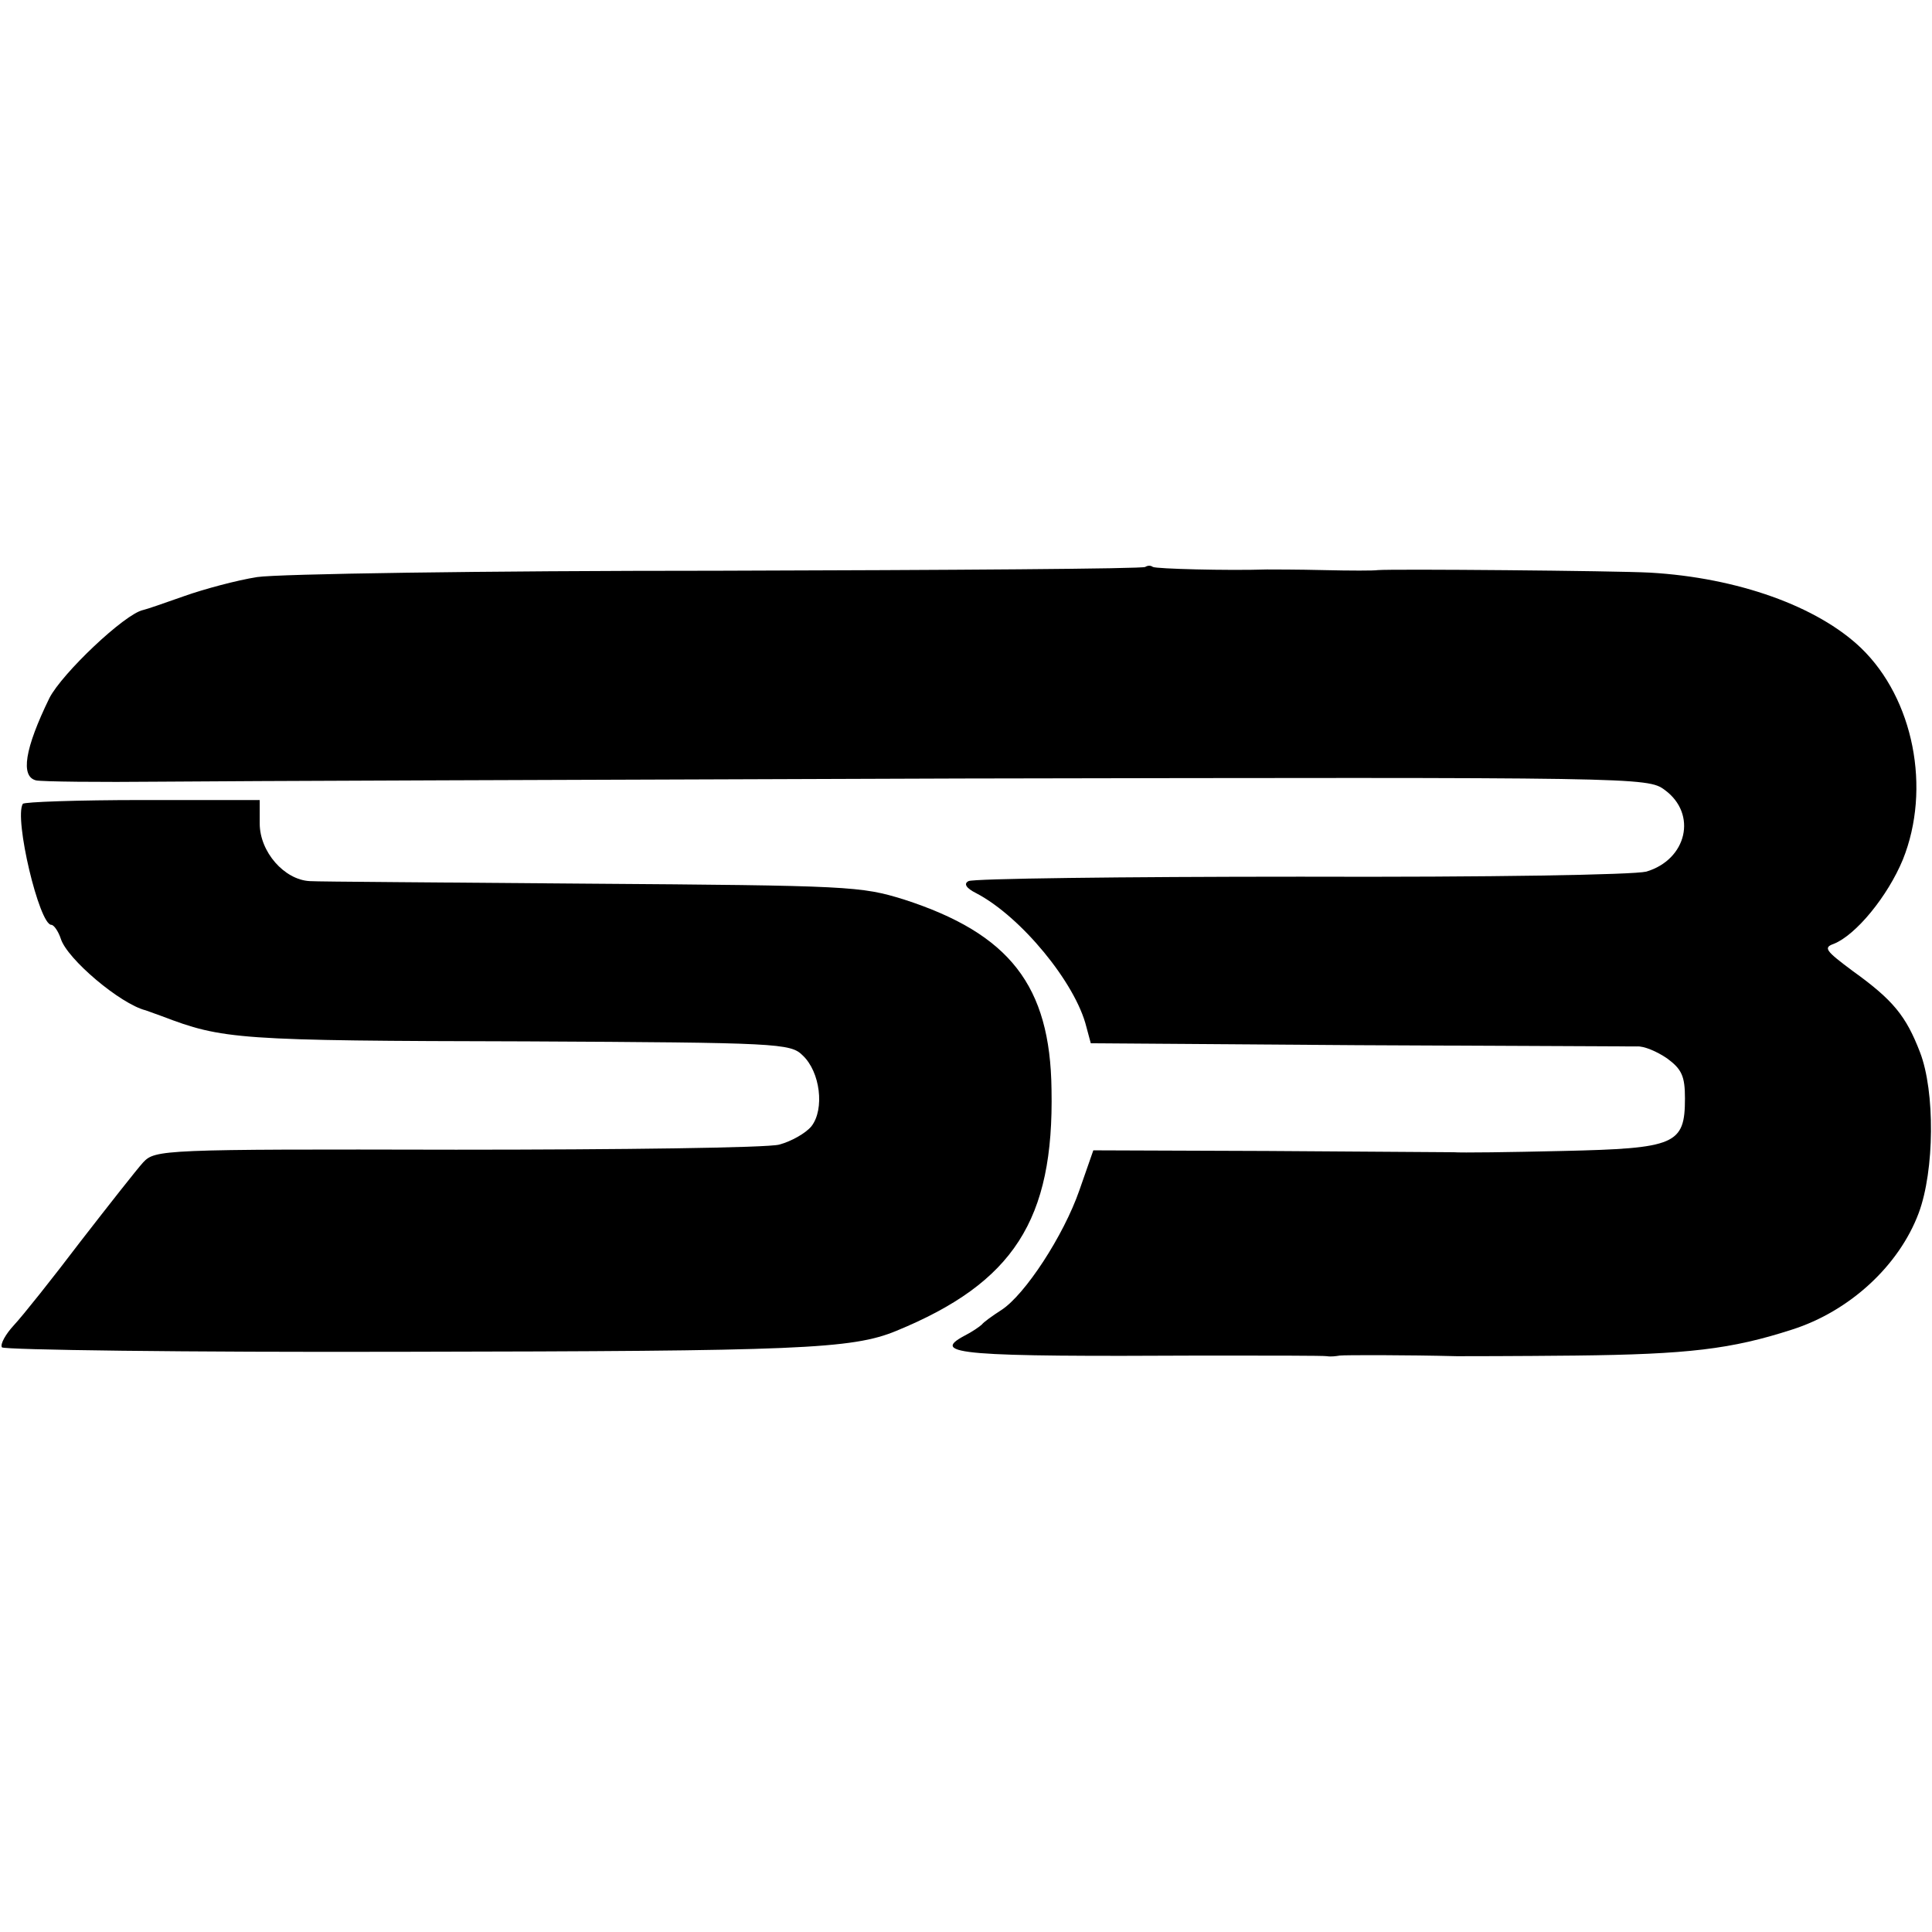
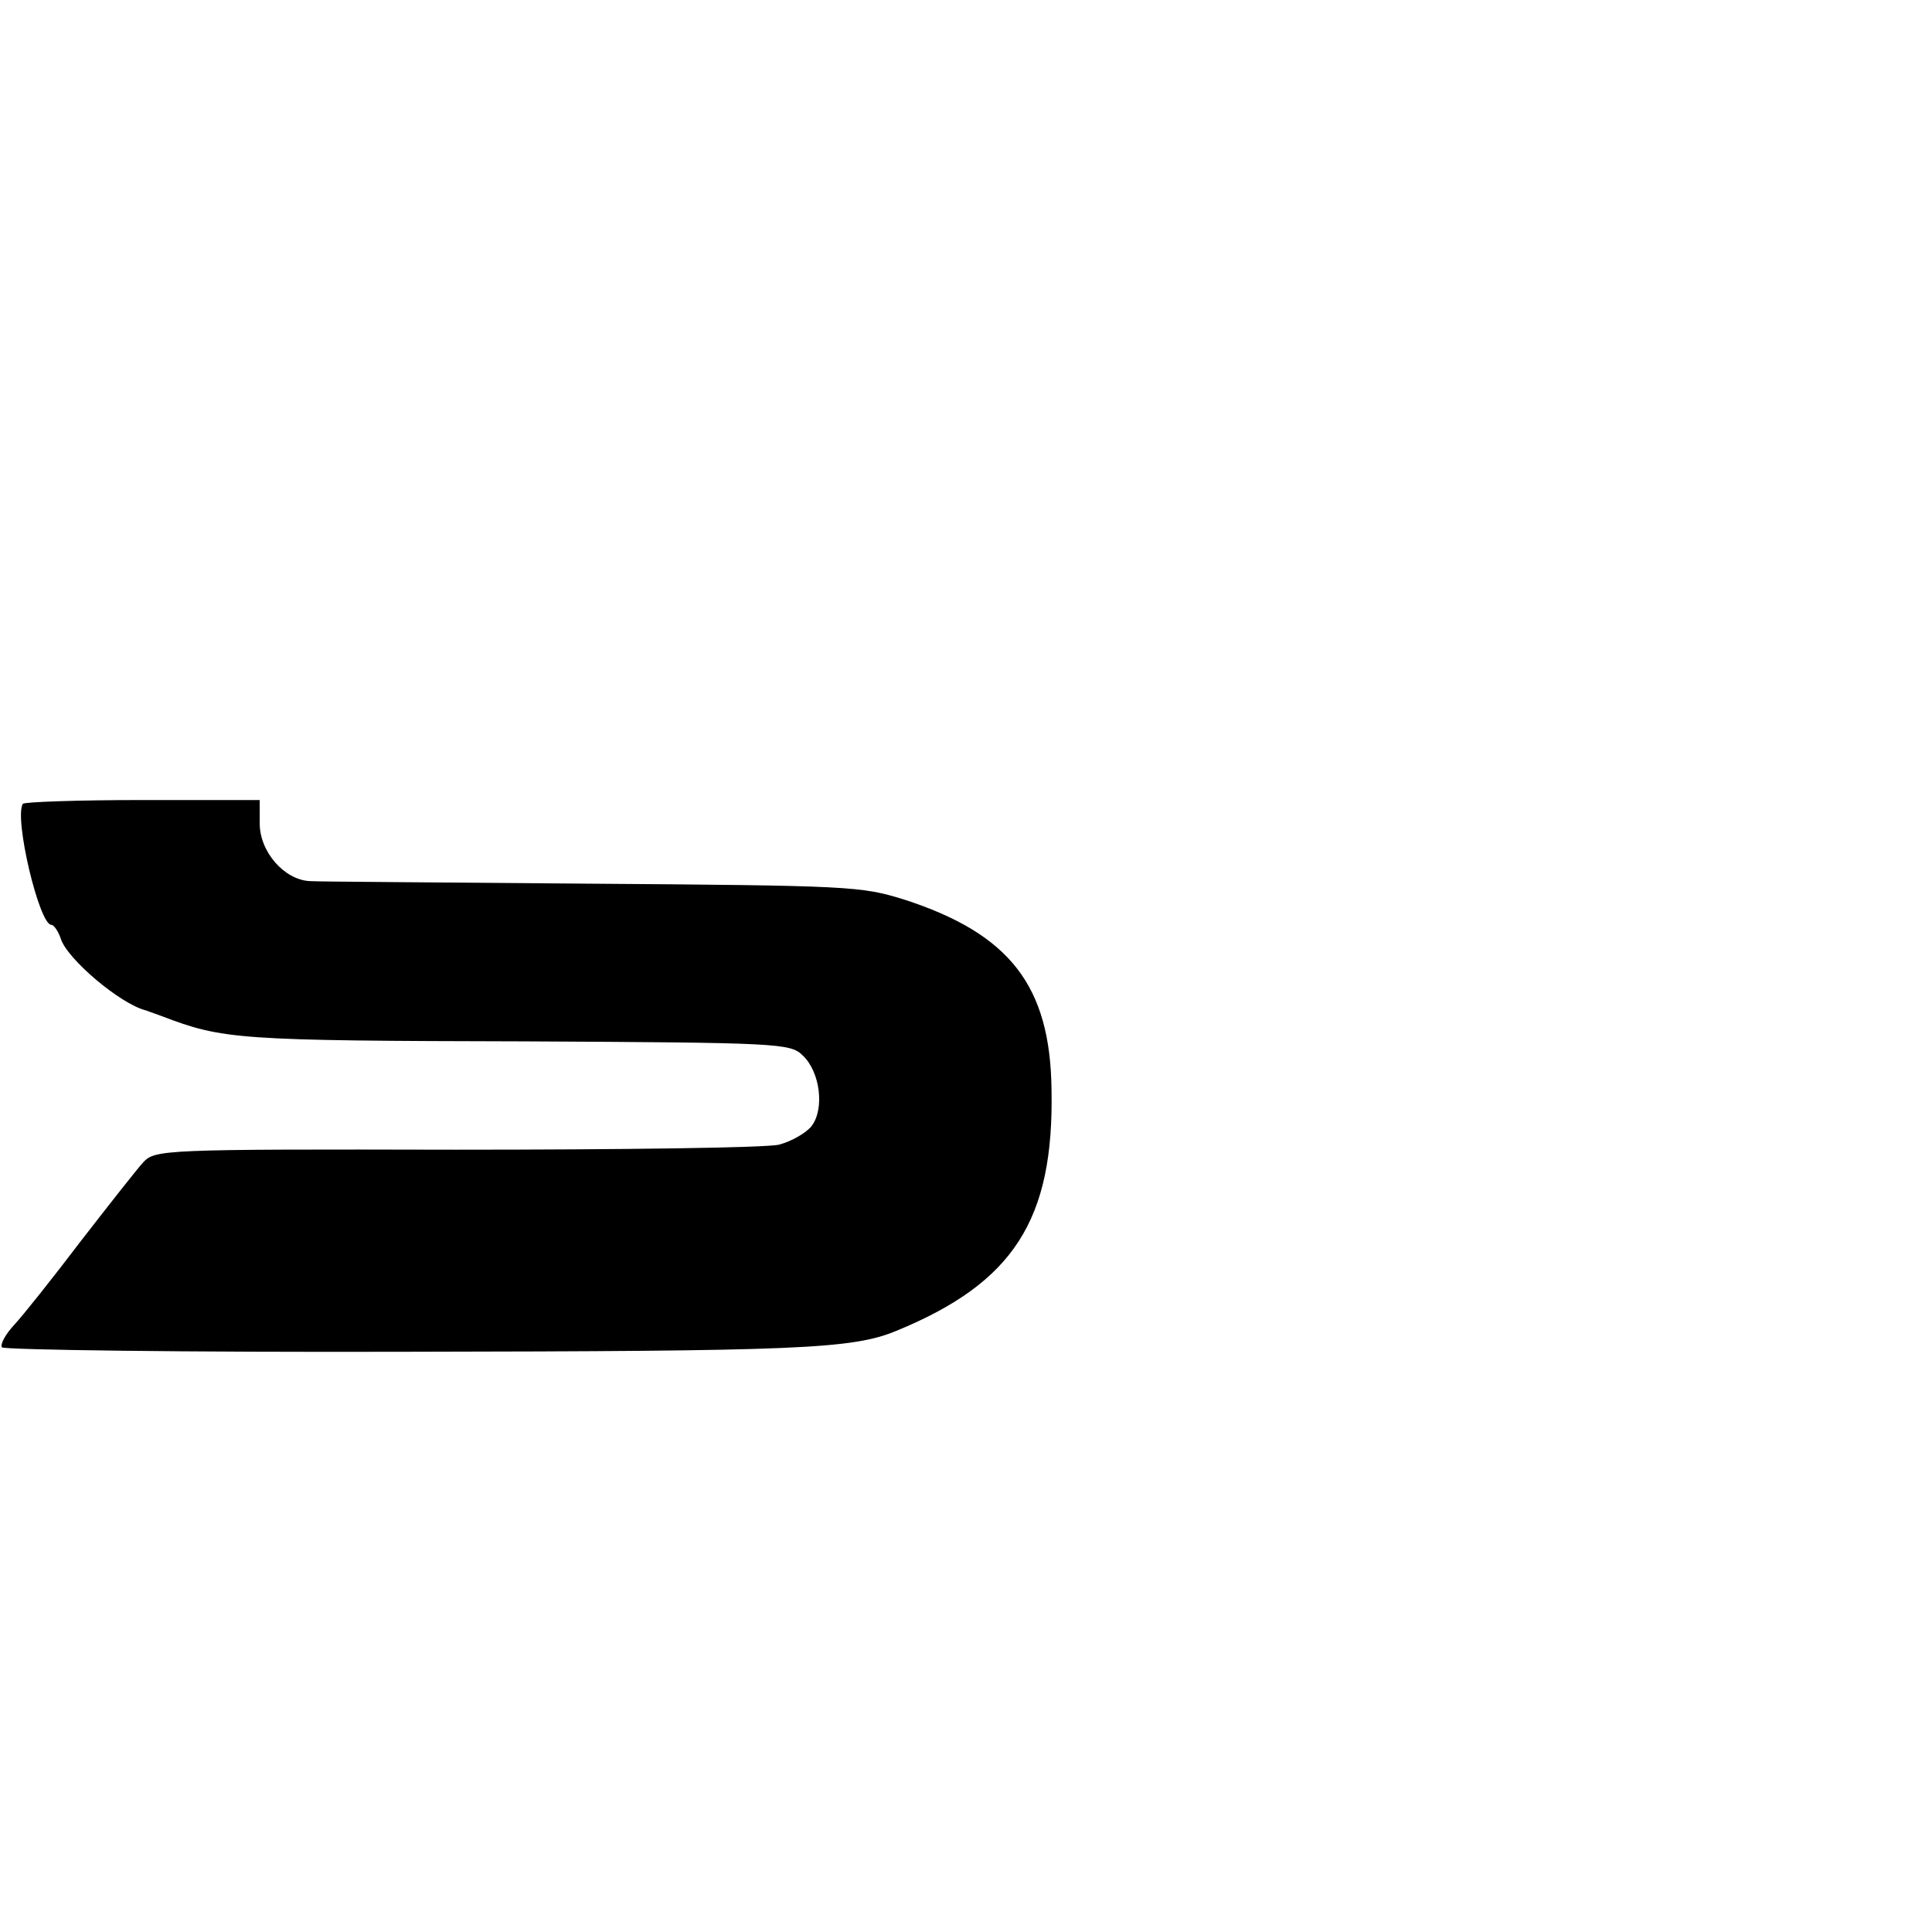
<svg xmlns="http://www.w3.org/2000/svg" version="1.0" width="305pt" height="305pt" viewBox="0 0 305 305" preserveAspectRatio="xMidYMid meet">
  <g transform="translate(0,305) scale(0.1,-0.1)" fill="#000000" stroke="none">
-     <path d="M1808 2155 c-3 -3 -306 -5 -674 -6 -374 0 -695 -5 -728 -10 -32 -5 -84 -19 -115 -30 -31 -11 -60 -21 -65 -22 -29 -6 -128 -100 -148 -139 -39 -80 -46 -124 -21 -130 10 -2 99 -3 198 -2 99 1 667 3 1263 5 1070 2 1083 2 1110 -18 52 -38 35 -110 -29 -129 -20 -5 -245 -9 -546 -8 -282 0 -518 -3 -524 -7 -8 -4 -4 -11 12 -19 71 -37 157 -142 174 -211 l7 -26 421 -3 c232 -1 431 -2 441 -2 11 1 32 -8 48 -19 23 -17 28 -28 28 -63 0 -73 -15 -79 -193 -83 -84 -2 -161 -3 -172 -2 -11 0 -144 1 -295 2 l-274 1 -22 -63 c-25 -72 -86 -165 -123 -189 -14 -9 -28 -19 -31 -23 -3 -3 -16 -12 -28 -18 -54 -29 -3 -33 378 -31 102 0 190 0 195 -1 6 -1 14 0 20 1 8 1 108 1 185 -1 8 0 92 0 187 1 178 2 246 10 342 41 91 29 169 101 200 184 25 67 26 192 2 254 -22 57 -42 82 -106 128 -43 32 -47 37 -30 43 35 14 85 75 109 133 45 112 17 254 -66 334 -69 66 -195 111 -333 119 -55 3 -407 6 -430 4 -5 -1 -44 -1 -85 0 -41 1 -82 1 -90 1 -63 -2 -175 1 -180 4 -4 3 -9 2 -12 0z" />
-     <path d="M36 1781 c-14 -23 26 -191 45 -191 4 0 11 -10 15 -22 10 -32 94 -103 134 -113 3 -1 14 -5 25 -9 97 -37 118 -39 576 -40 397 -2 417 -3 436 -22 28 -26 35 -85 14 -112 -9 -11 -32 -24 -51 -29 -19 -5 -249 -8 -510 -8 -465 1 -475 0 -494 -20 -10 -11 -54 -67 -99 -125 -44 -58 -91 -117 -105 -132 -13 -14 -22 -30 -19 -35 3 -4 290 -8 639 -7 617 1 703 4 773 33 185 76 249 175 245 381 -2 164 -66 246 -233 300 -68 21 -84 22 -502 25 -226 2 -422 3 -436 4 -40 2 -79 46 -79 91 l0 37 -185 0 c-102 0 -187 -3 -189 -6z" />
+     <path d="M36 1781 c-14 -23 26 -191 45 -191 4 0 11 -10 15 -22 10 -32 94 -103 134 -113 3 -1 14 -5 25 -9 97 -37 118 -39 576 -40 397 -2 417 -3 436 -22 28 -26 35 -85 14 -112 -9 -11 -32 -24 -51 -29 -19 -5 -249 -8 -510 -8 -465 1 -475 0 -494 -20 -10 -11 -54 -67 -99 -125 -44 -58 -91 -117 -105 -132 -13 -14 -22 -30 -19 -35 3 -4 290 -8 639 -7 617 1 703 4 773 33 185 76 249 175 245 381 -2 164 -66 246 -233 300 -68 21 -84 22 -502 25 -226 2 -422 3 -436 4 -40 2 -79 46 -79 91 l0 37 -185 0 c-102 0 -187 -3 -189 -6" />
  </g>
</svg>